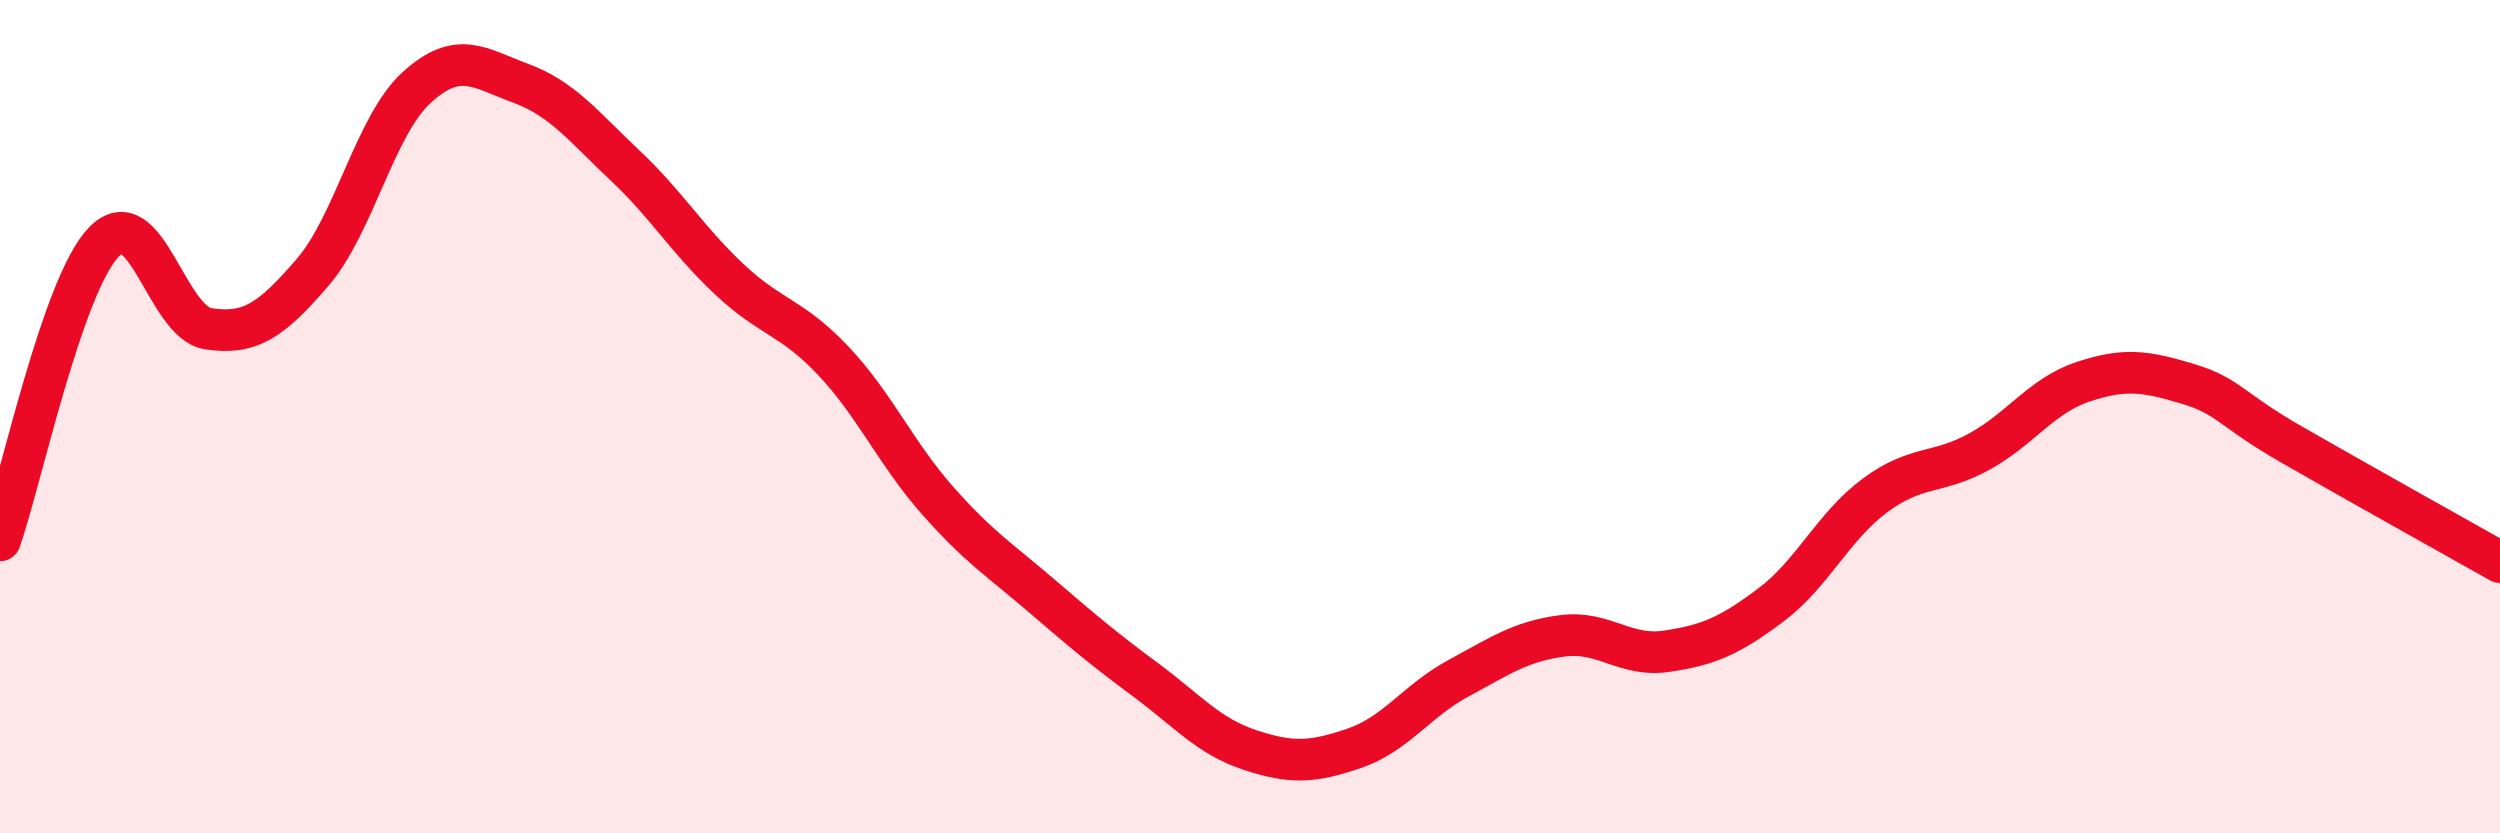
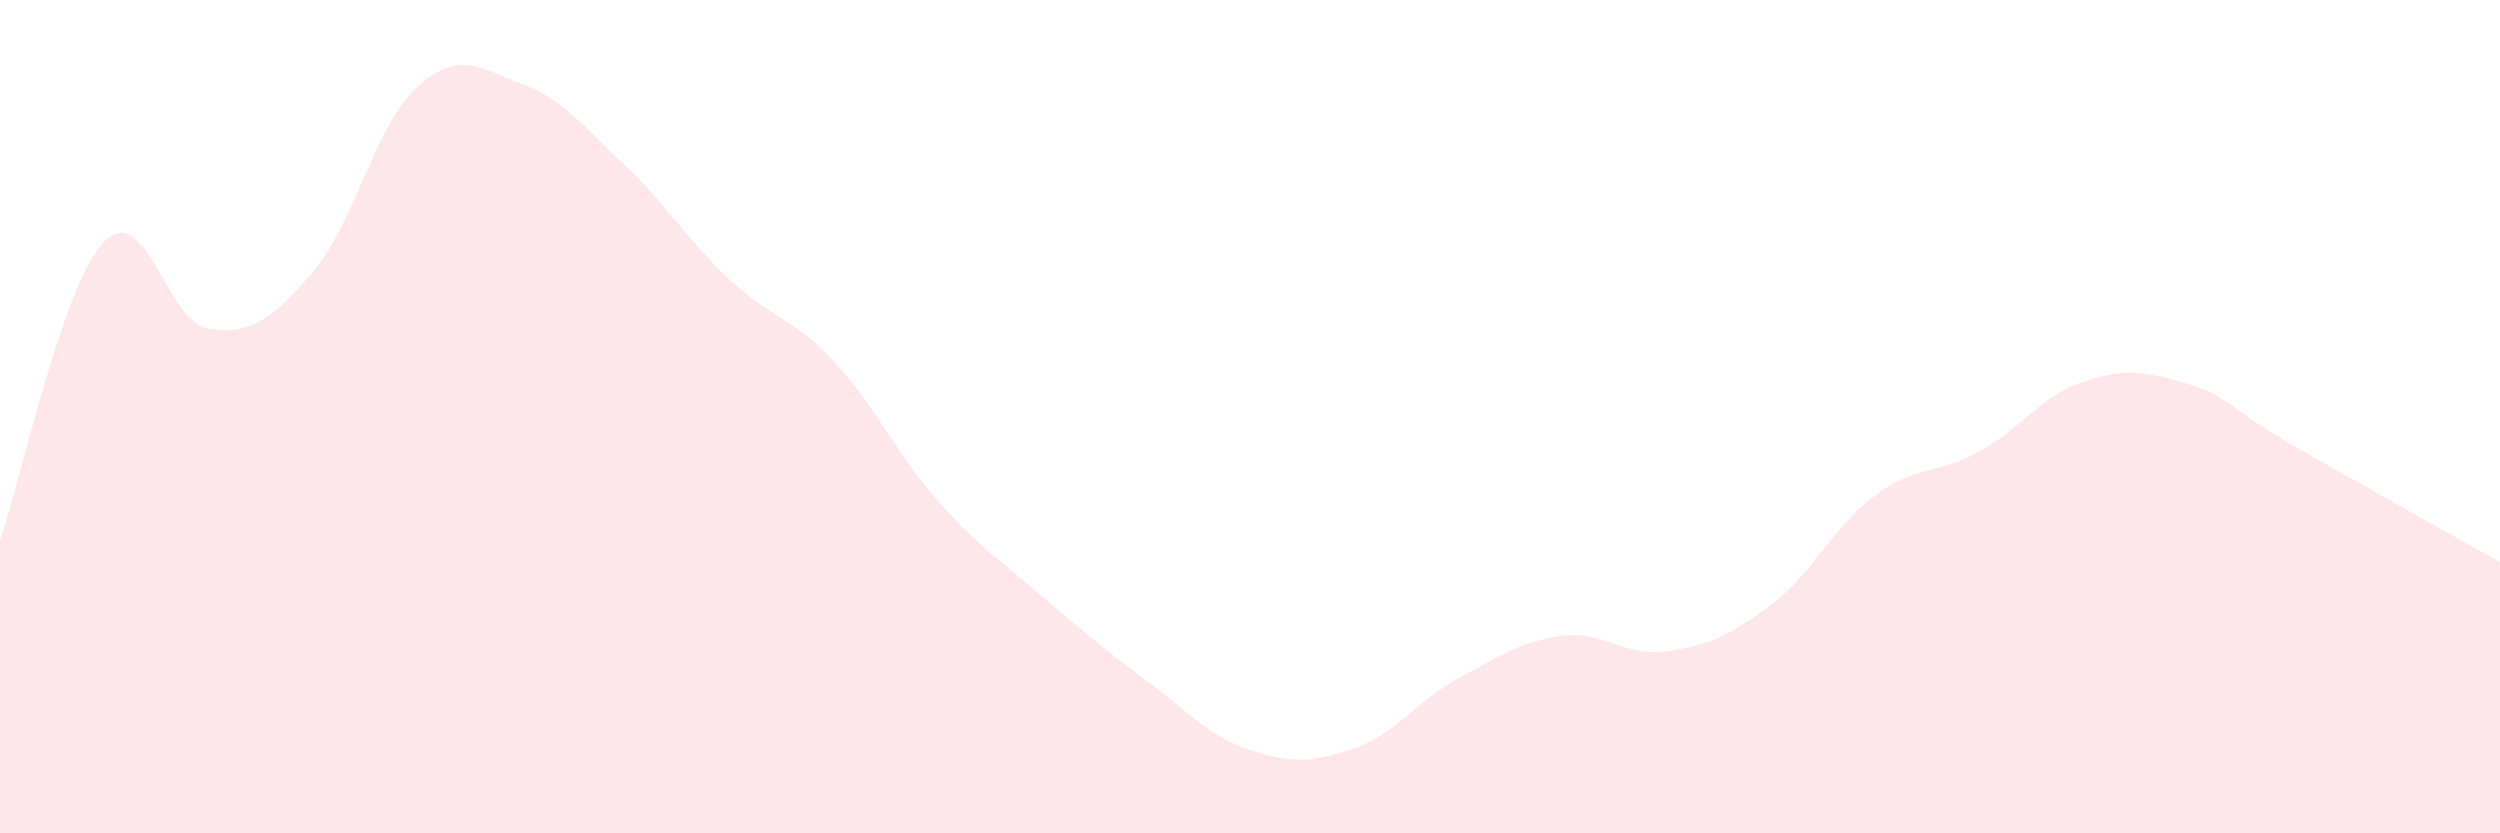
<svg xmlns="http://www.w3.org/2000/svg" width="60" height="20" viewBox="0 0 60 20">
  <path d="M 0,12.97 C 0.5,11.54 1.5,6.82 2.5,5.8 C 3.5,4.78 4,7.74 5,7.89 C 6,8.04 6.5,7.7 7.5,6.54 C 8.5,5.38 9,3.01 10,2.1 C 11,1.19 11.5,1.63 12.5,2 C 13.5,2.37 14,3.03 15,3.97 C 16,4.91 16.5,5.76 17.5,6.7 C 18.5,7.64 19,7.6 20,8.66 C 21,9.72 21.5,10.88 22.5,12.01 C 23.5,13.14 24,13.44 25,14.3 C 26,15.16 26.5,15.58 27.5,16.32 C 28.5,17.06 29,17.67 30,18 C 31,18.33 31.5,18.3 32.5,17.96 C 33.5,17.62 34,16.82 35,16.28 C 36,15.74 36.5,15.39 37.5,15.26 C 38.5,15.13 39,15.78 40,15.63 C 41,15.48 41.5,15.27 42.5,14.52 C 43.5,13.77 44,12.63 45,11.89 C 46,11.15 46.5,11.39 47.5,10.84 C 48.5,10.29 49,9.49 50,9.16 C 51,8.83 51.5,8.91 52.5,9.21 C 53.5,9.51 53.5,9.81 55,10.67 C 56.5,11.53 59,12.93 60,13.49L60 20L0 20Z" fill="#EB0A25" opacity="0.1" stroke-linecap="round" stroke-linejoin="round" />
-   <path d="M 0,12.97 C 0.5,11.54 1.5,6.82 2.5,5.8 C 3.5,4.78 4,7.74 5,7.89 C 6,8.04 6.5,7.7 7.5,6.54 C 8.5,5.38 9,3.01 10,2.1 C 11,1.19 11.5,1.63 12.5,2 C 13.5,2.37 14,3.03 15,3.97 C 16,4.91 16.5,5.76 17.5,6.7 C 18.5,7.64 19,7.6 20,8.66 C 21,9.72 21.5,10.88 22.5,12.01 C 23.5,13.14 24,13.44 25,14.3 C 26,15.16 26.5,15.58 27.5,16.32 C 28.5,17.06 29,17.67 30,18 C 31,18.33 31.5,18.3 32.5,17.96 C 33.5,17.62 34,16.82 35,16.28 C 36,15.74 36.5,15.39 37.5,15.26 C 38.5,15.13 39,15.78 40,15.63 C 41,15.48 41.5,15.27 42.5,14.52 C 43.5,13.77 44,12.63 45,11.89 C 46,11.15 46.5,11.39 47.5,10.84 C 48.5,10.29 49,9.49 50,9.16 C 51,8.83 51.5,8.91 52.5,9.21 C 53.5,9.51 53.5,9.81 55,10.67 C 56.5,11.53 59,12.93 60,13.49" stroke="#EB0A25" stroke-width="1" fill="none" stroke-linecap="round" stroke-linejoin="round" />
</svg>